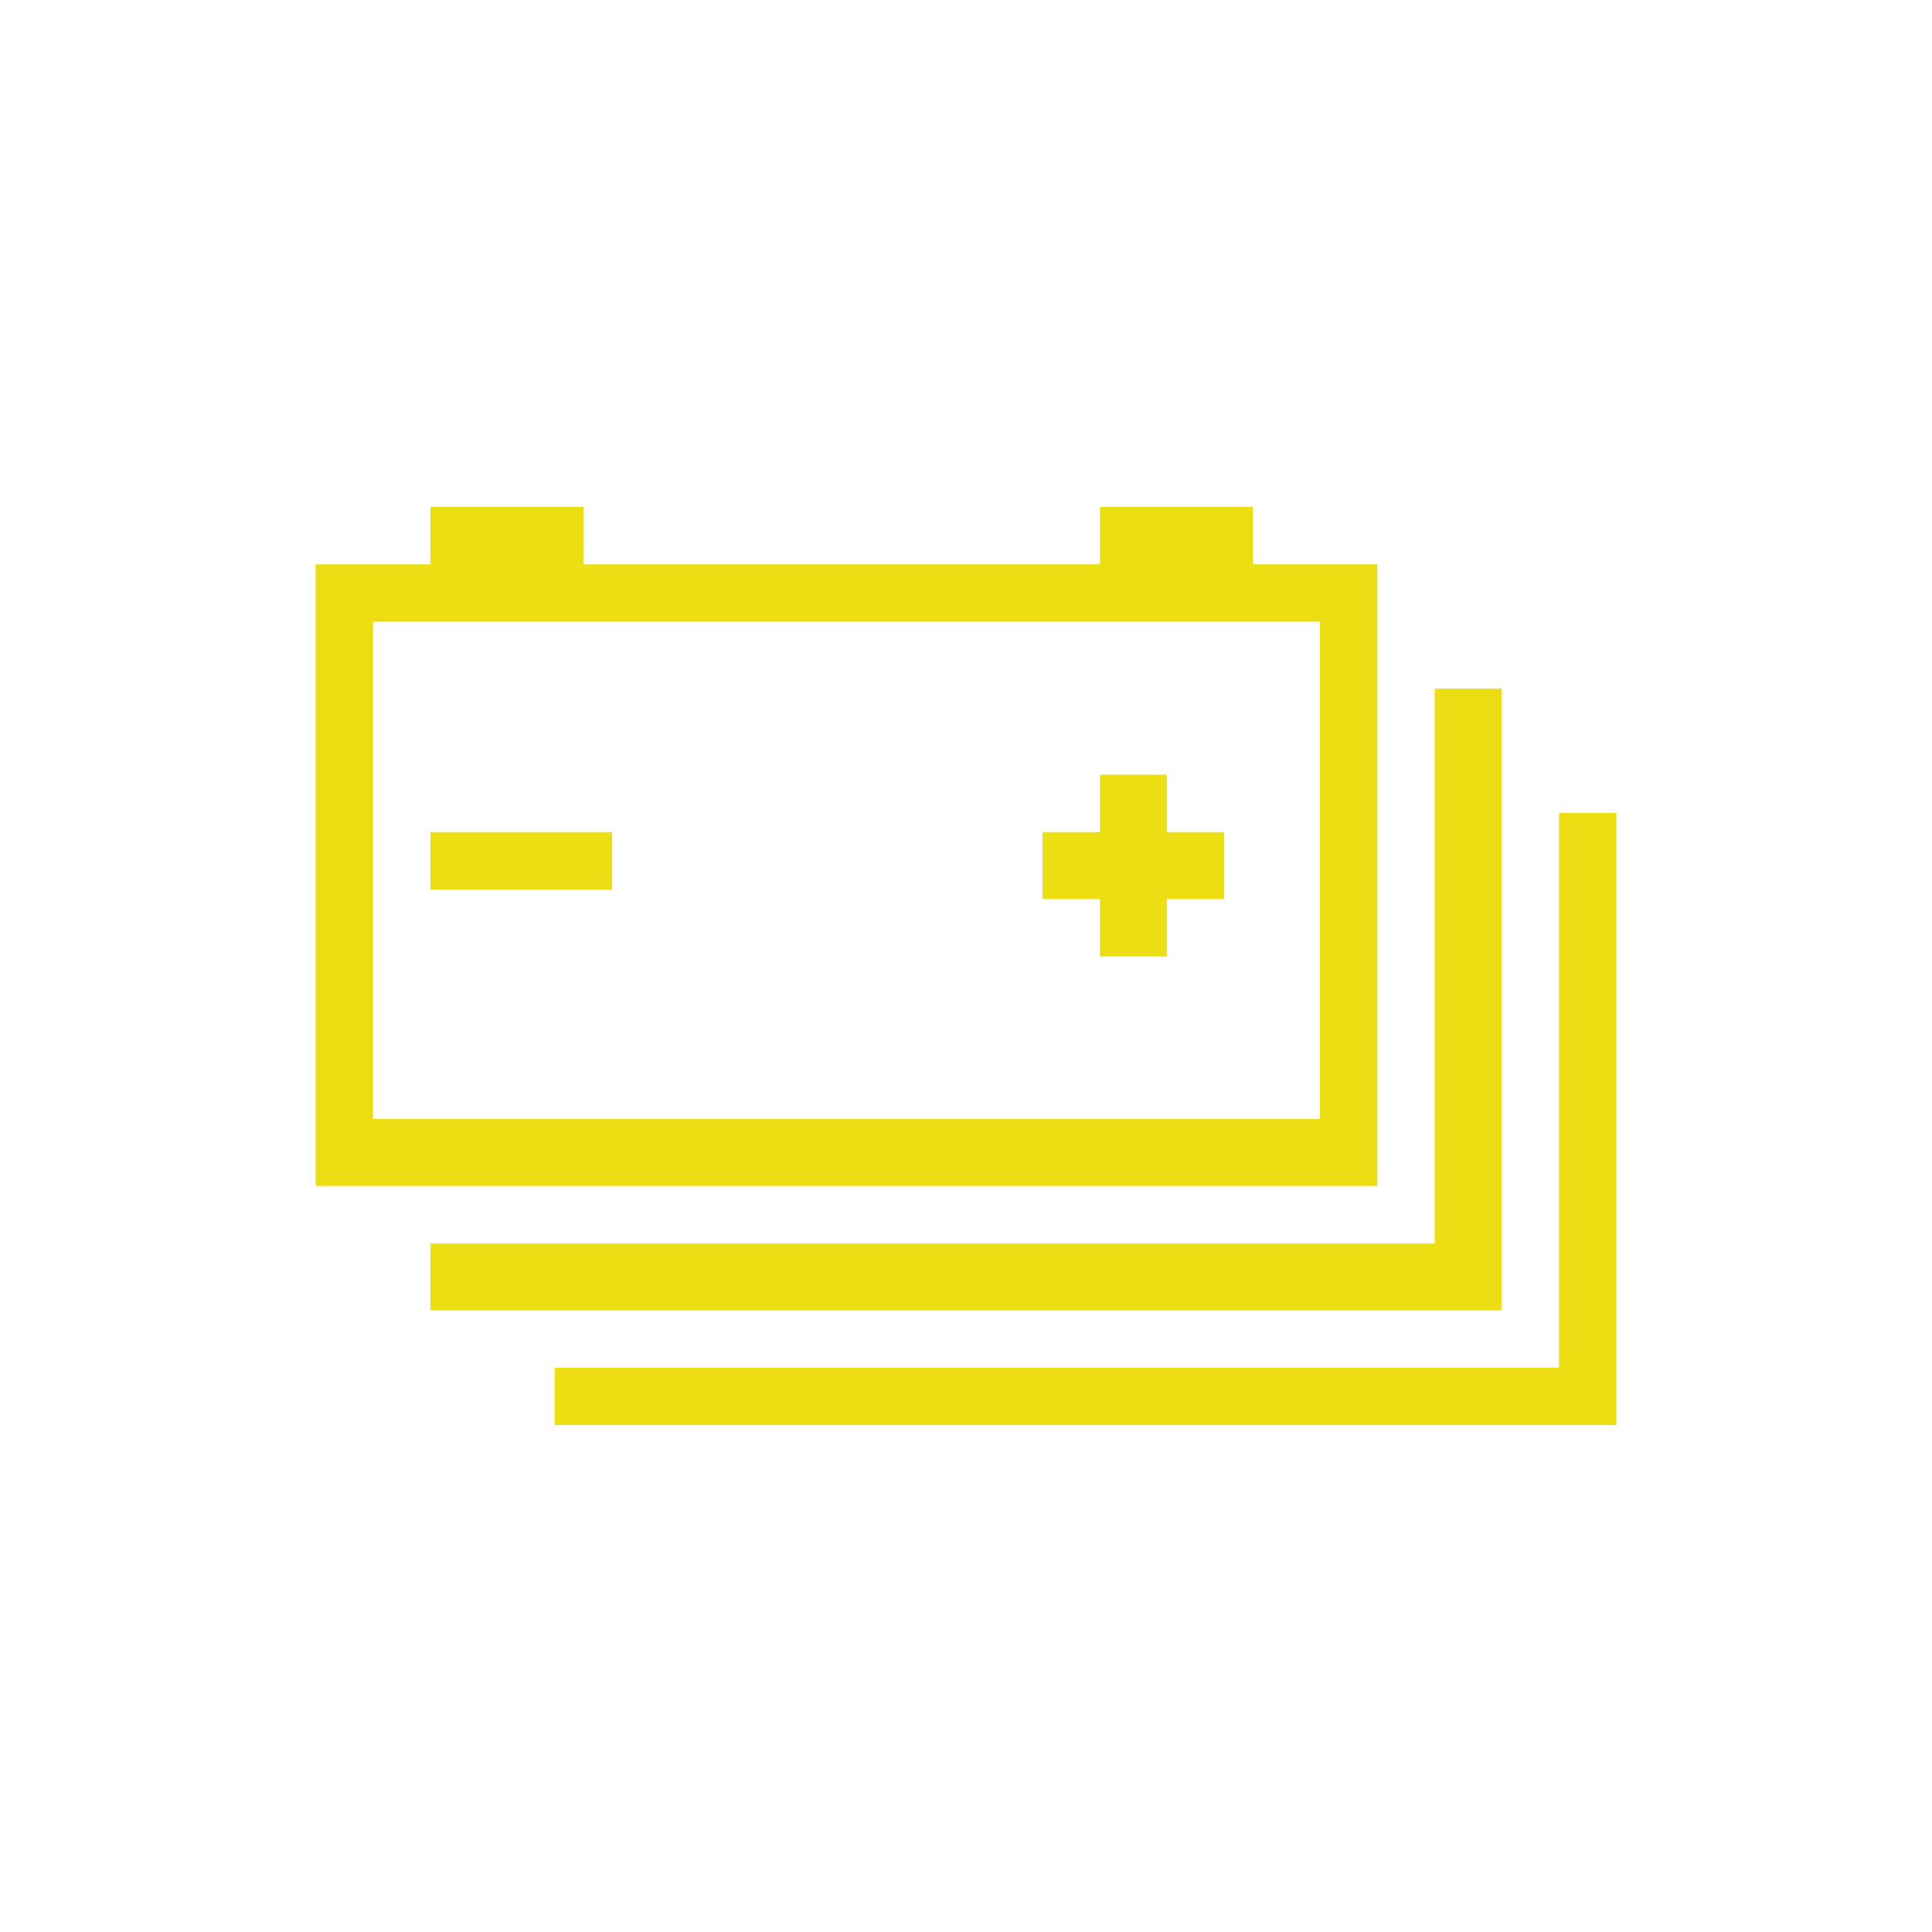
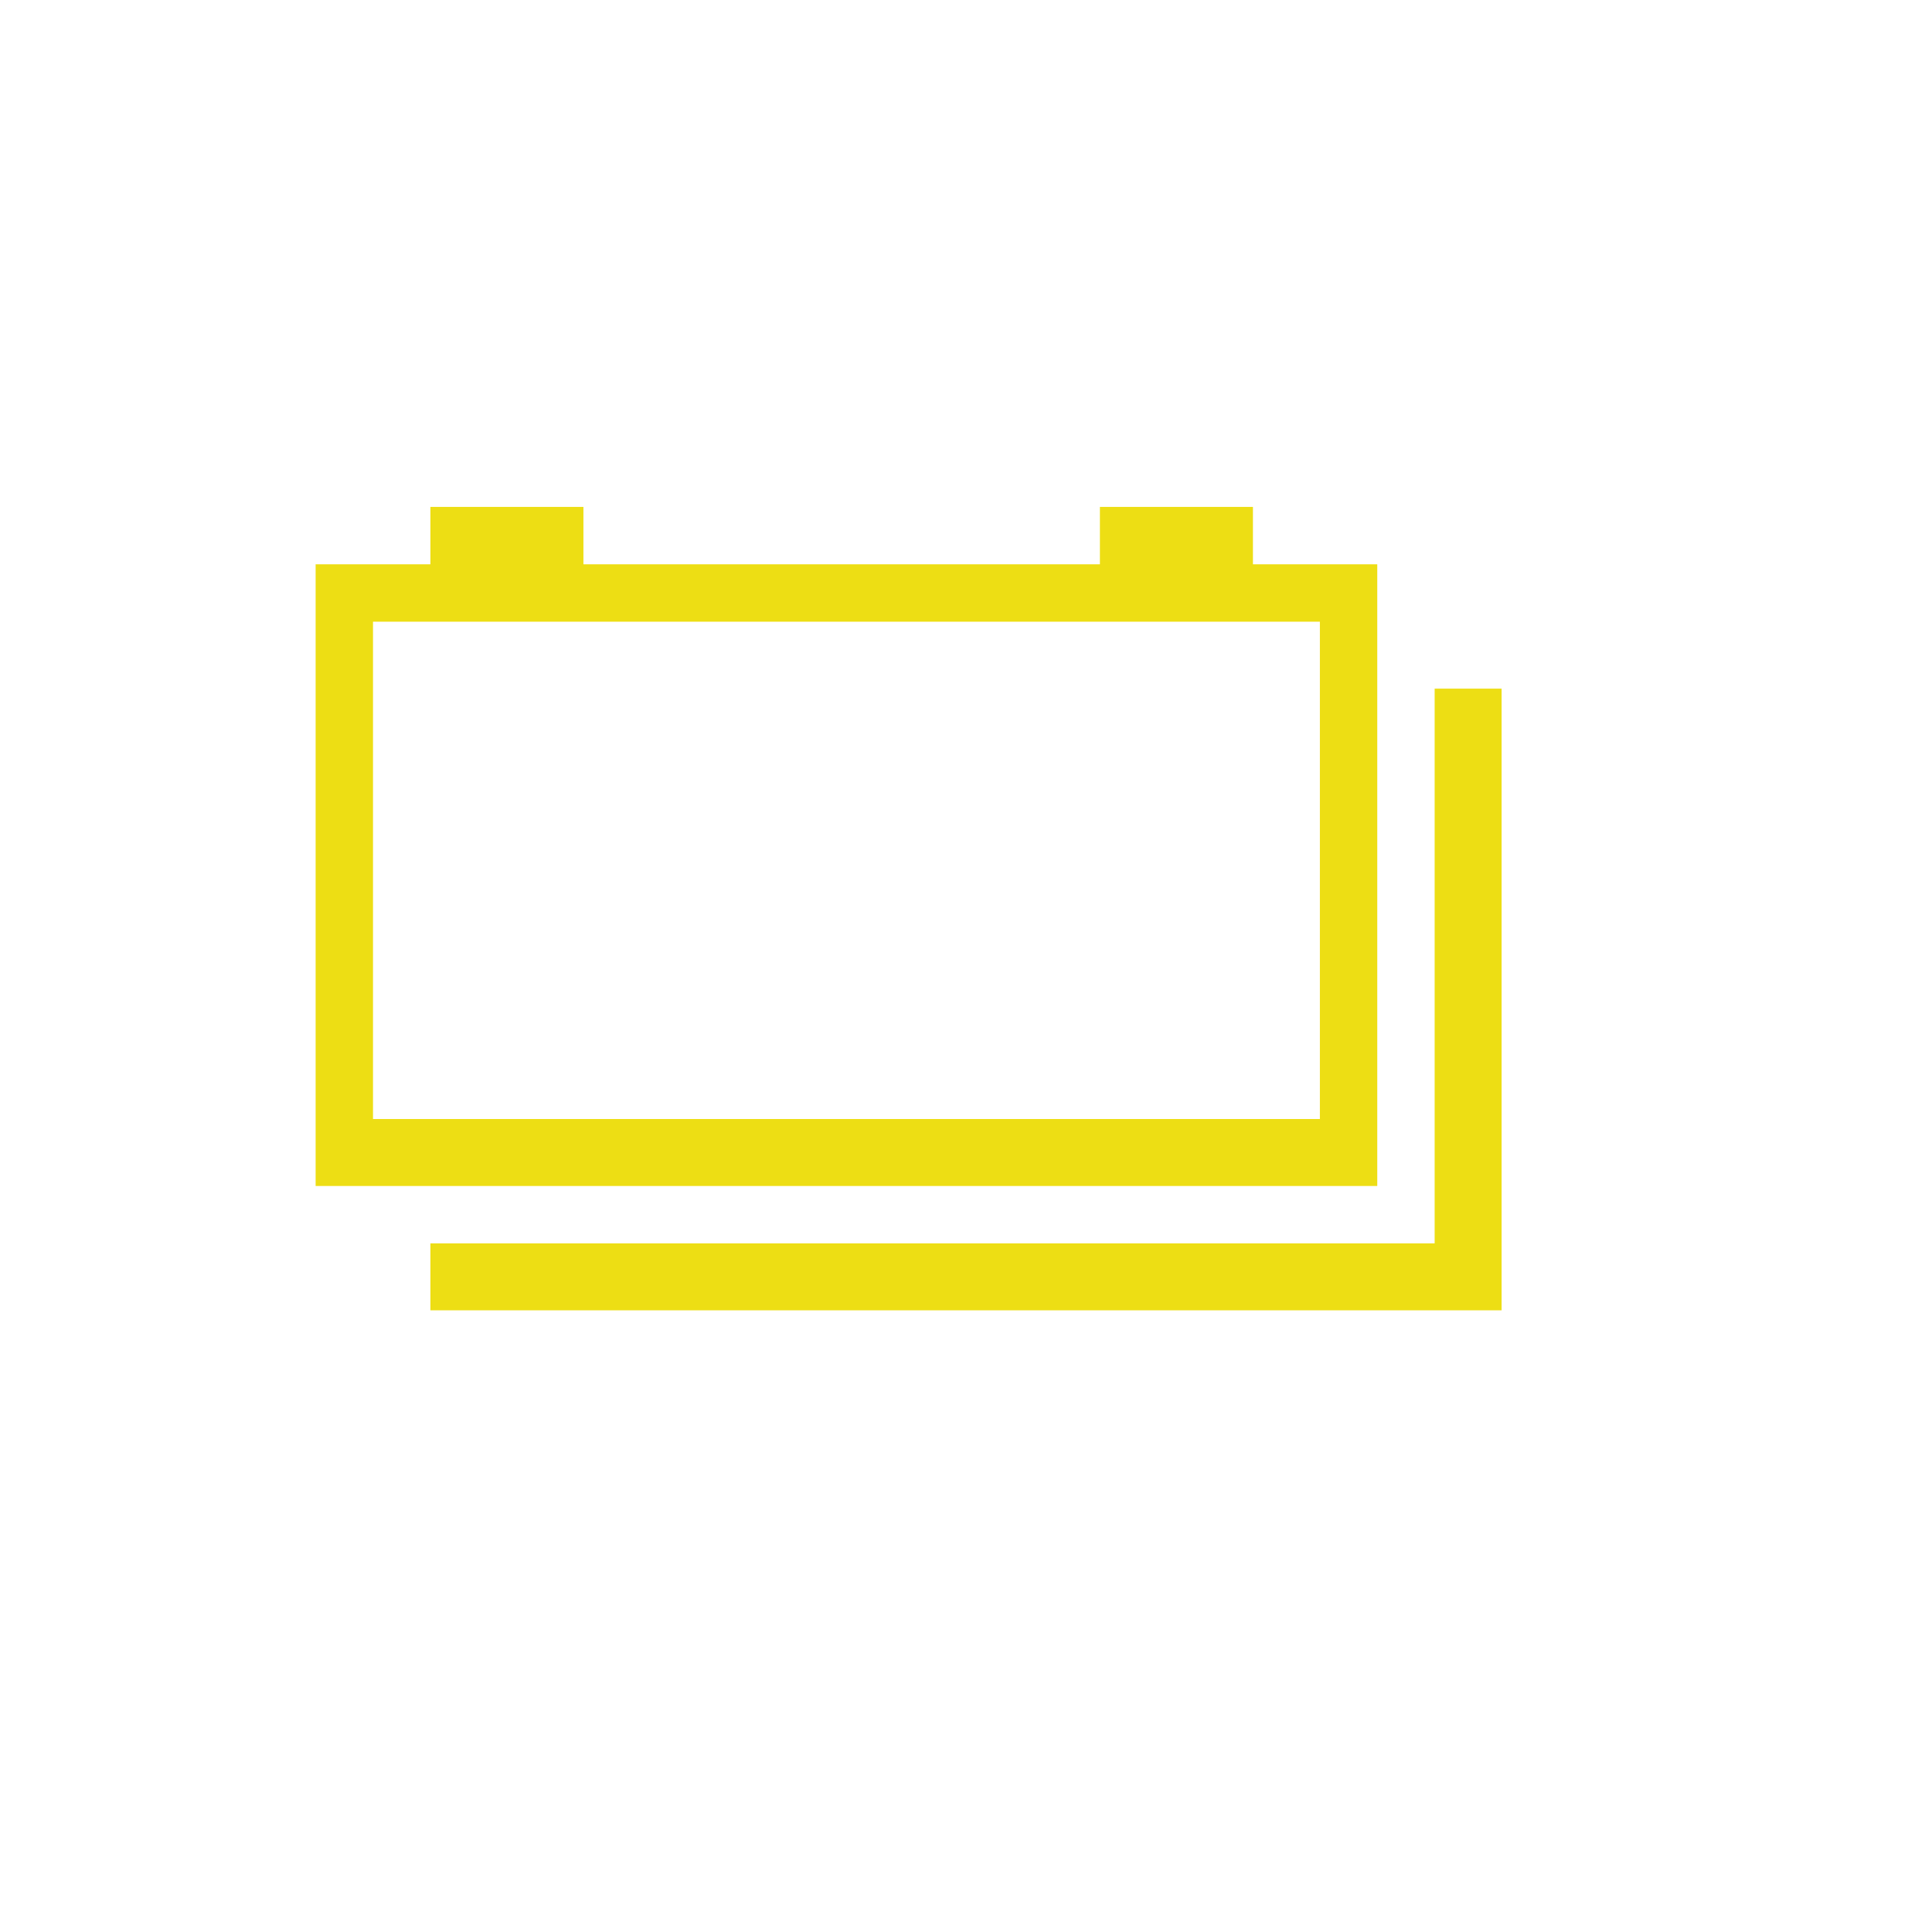
<svg xmlns="http://www.w3.org/2000/svg" version="1.1" id="图层_1" x="0px" y="0px" viewBox="0 0 20.2 20.2" style="enable-background:new 0 0 20.2 20.2;" xml:space="preserve">
  <style type="text/css">
	.st0{fill:#EDDE14;}
</style>
  <g>
-     <path class="st0" d="M13.8,6.5v5.2H3.9V6.5l6.2,0v0H13.8z M11.5,5.3l0,0.6h-1.4v0l-4,0V5.3H4.5l0,0.6H3.3v6.5h11.1V5.9h-1.3V5.3   H11.5z" />
+     <path class="st0" d="M13.8,6.5v5.2H3.9V6.5l6.2,0v0H13.8M11.5,5.3l0,0.6h-1.4v0l-4,0V5.3H4.5l0,0.6H3.3v6.5h11.1V5.9h-1.3V5.3   H11.5z" />
    <polygon class="st0" points="15.7,7.2 15,7.2 15,13 4.5,13 4.5,13.7 15.7,13.7  " />
-     <polygon class="st0" points="11.5,8.1 11.5,8.7 10.9,8.7 10.9,9.4 11.5,9.4 11.5,10 12.2,10 12.2,9.4 12.8,9.4 12.8,8.7 12.2,8.7    12.2,8.1  " />
-     <rect x="4.5" y="8.7" class="st0" width="1.9" height="0.6" />
-     <polygon class="st0" points="16.3,8.5 16.3,14.3 5.8,14.3 5.8,14.9 16.9,14.9 16.9,8.5  " />
  </g>
</svg>